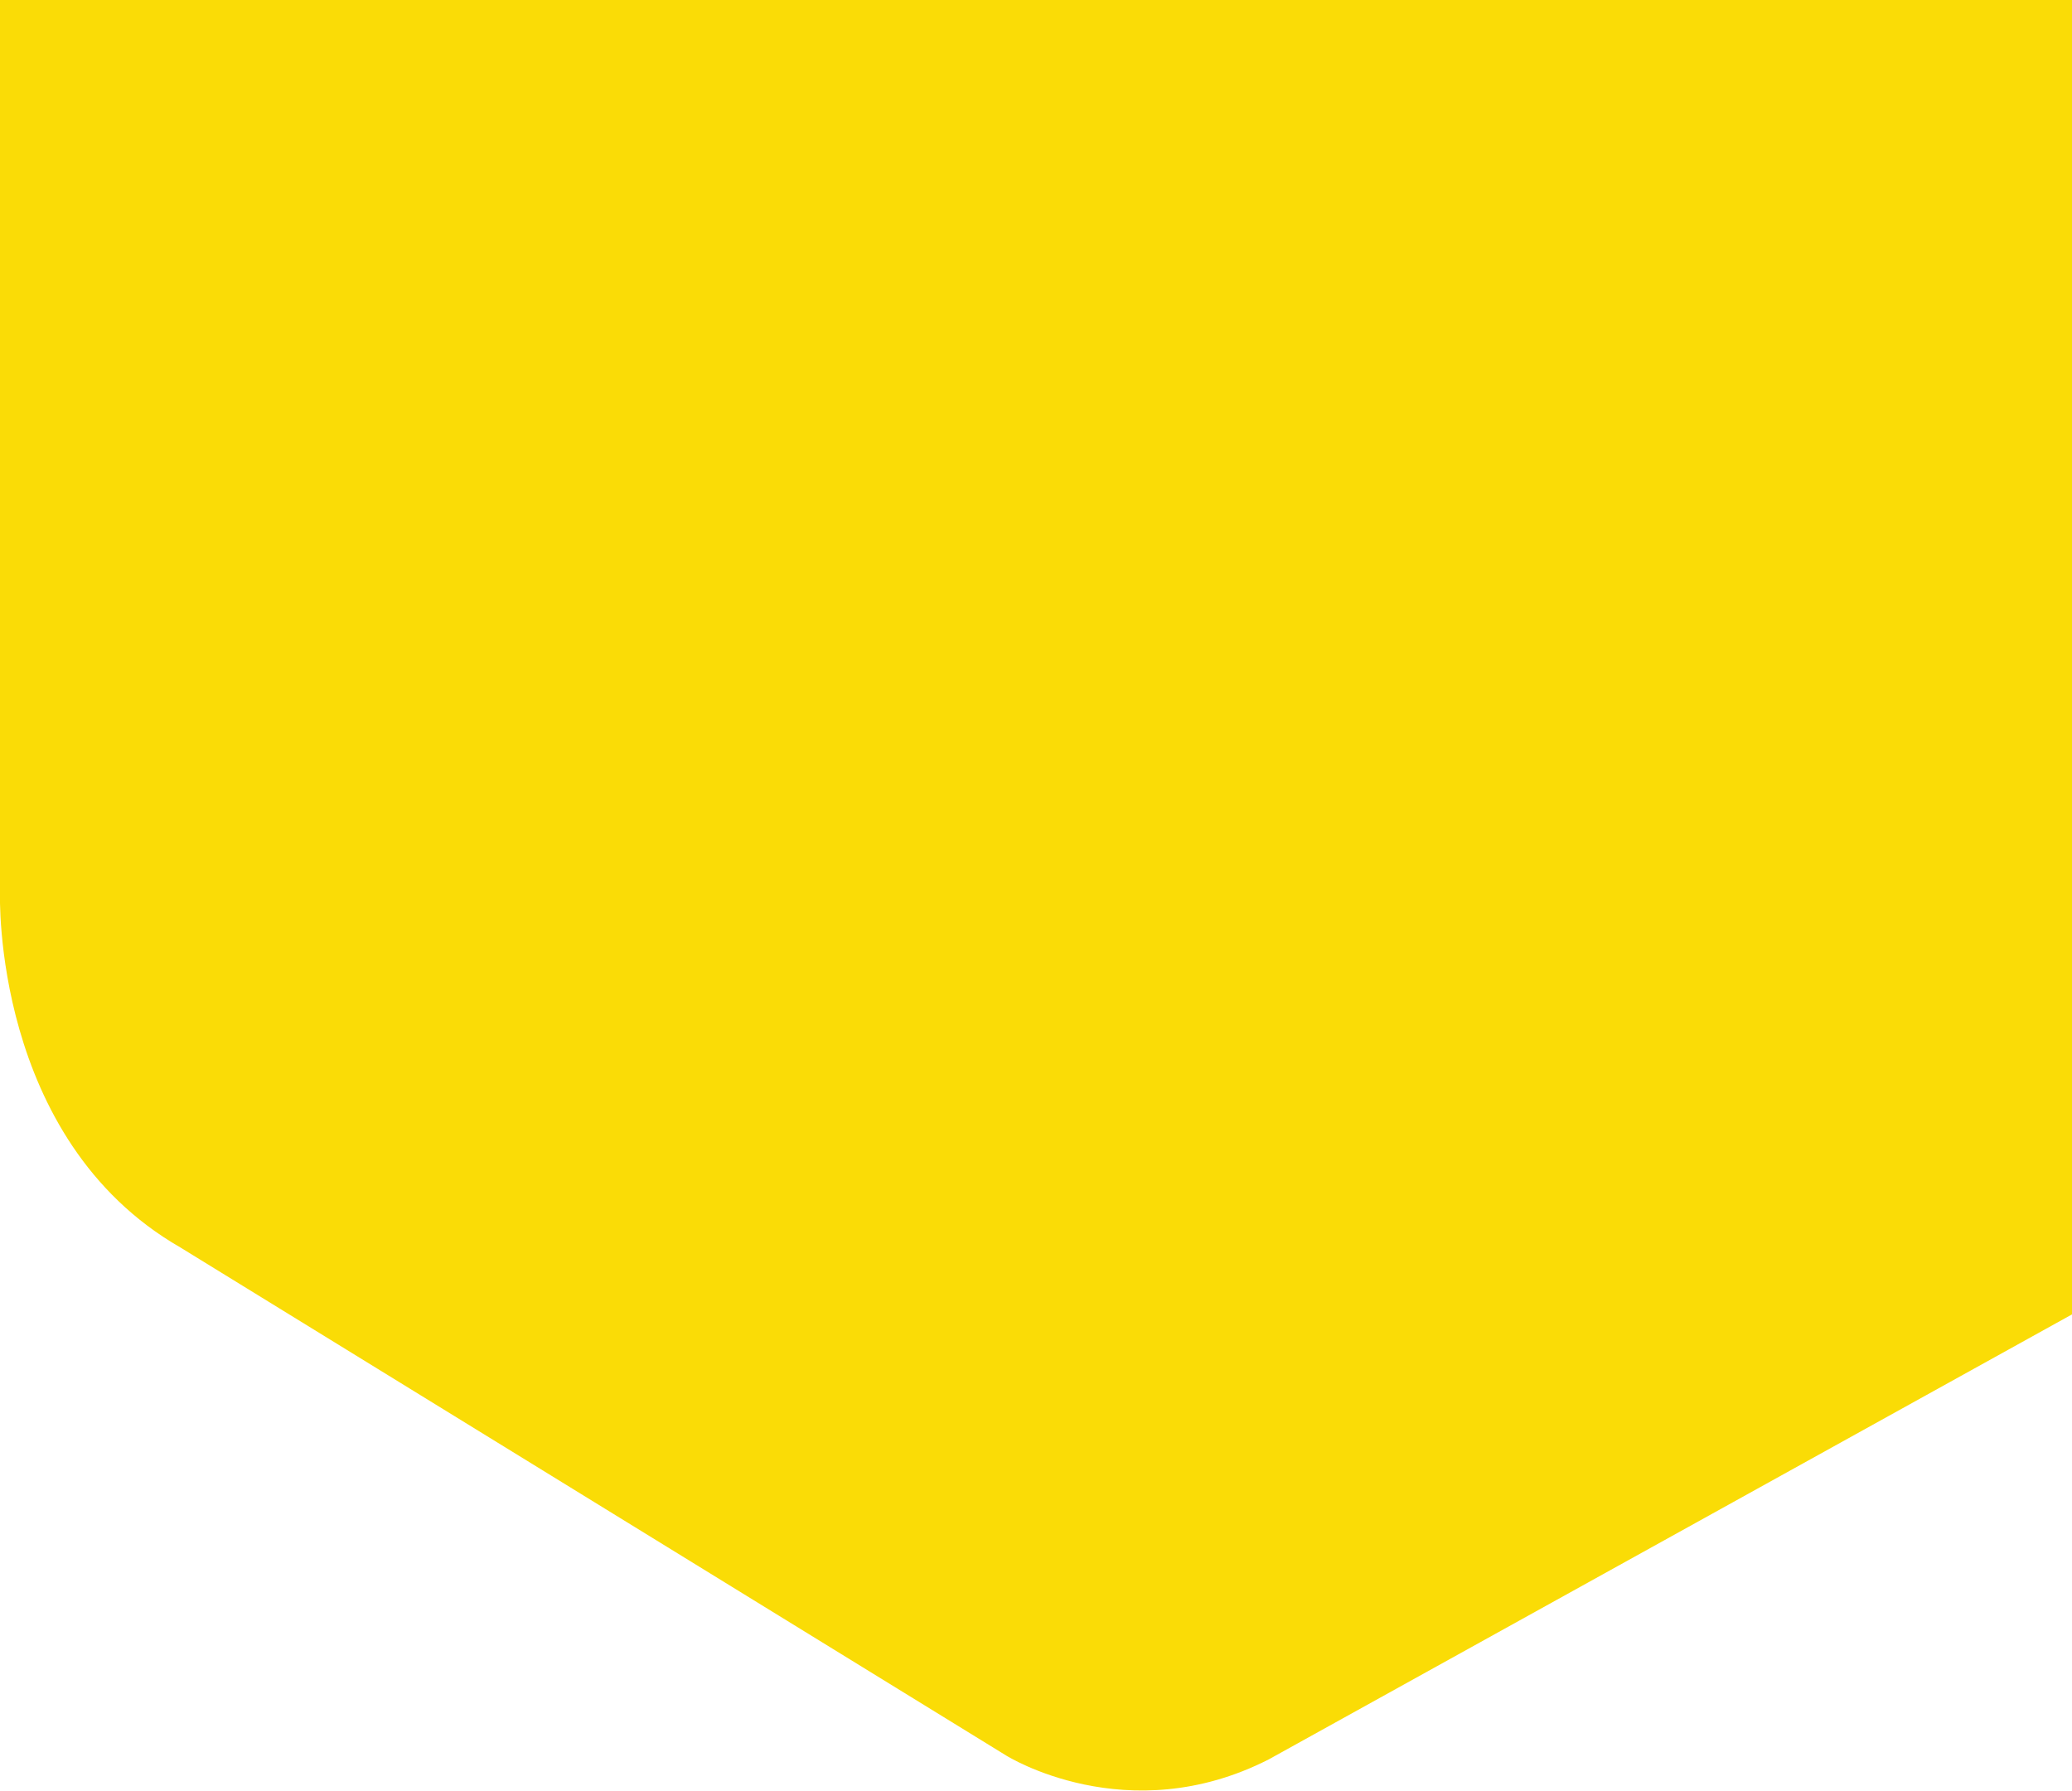
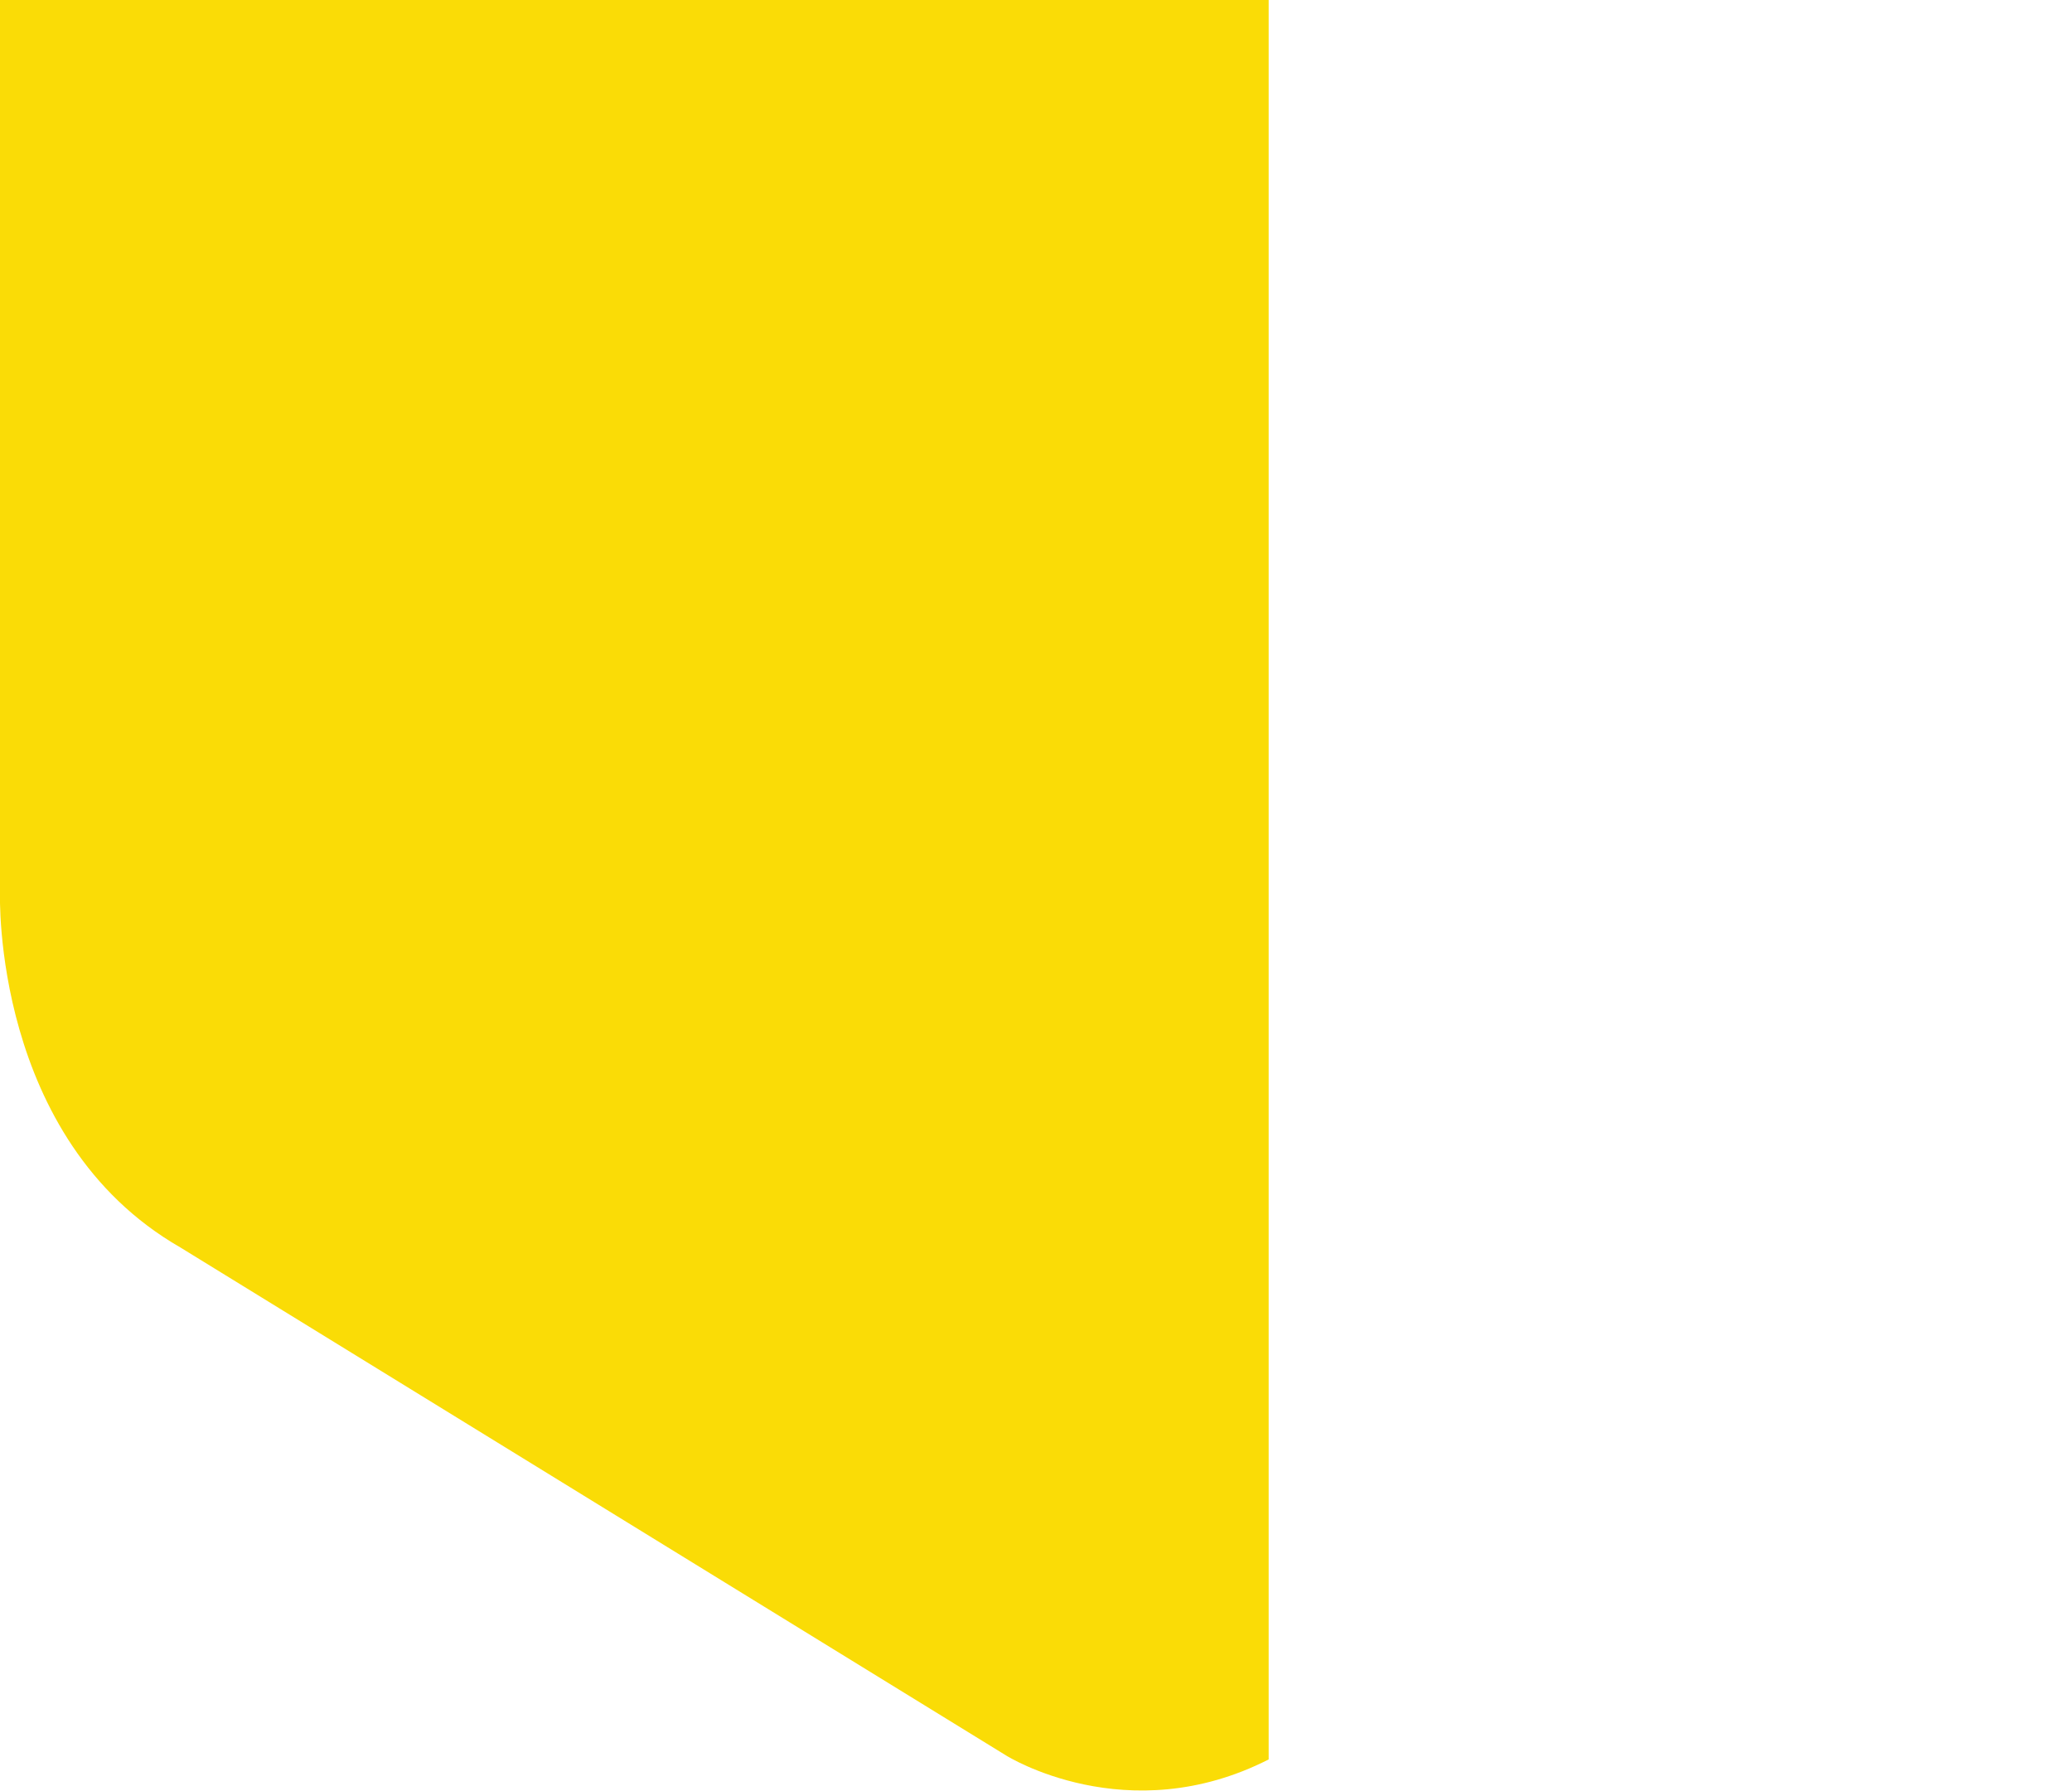
<svg xmlns="http://www.w3.org/2000/svg" version="1.1" id="Layer_1" x="0px" y="0px" viewBox="0 0 480 414.9" style="enable-background:new 0 0 480 414.9;" xml:space="preserve">
  <style type="text/css">
	.st0{fill:#FADC06;}
</style>
  <g>
-     <path class="st0" d="M0,0v206.9c0,0-1.9,57,41.8,82.1l191.3,117.7c0,0,28,17.6,60.8,0.9L480,304.5V0H0z" />
+     <path class="st0" d="M0,0v206.9c0,0-1.9,57,41.8,82.1l191.3,117.7c0,0,28,17.6,60.8,0.9V0H0z" />
  </g>
</svg>